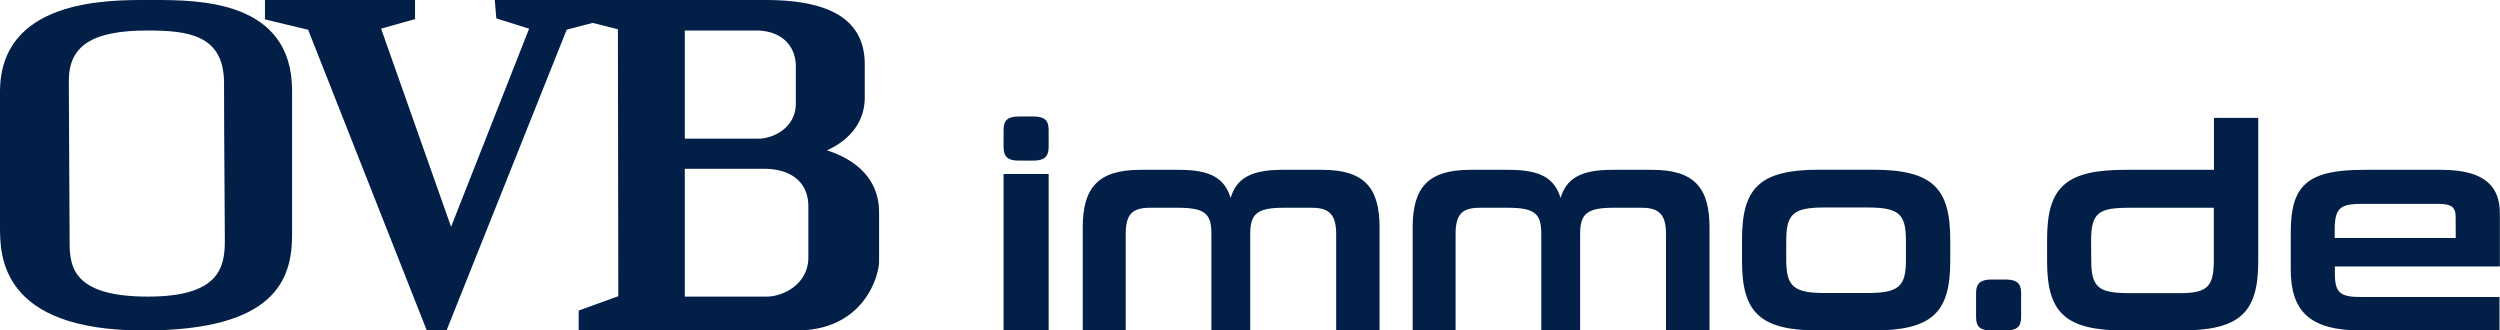
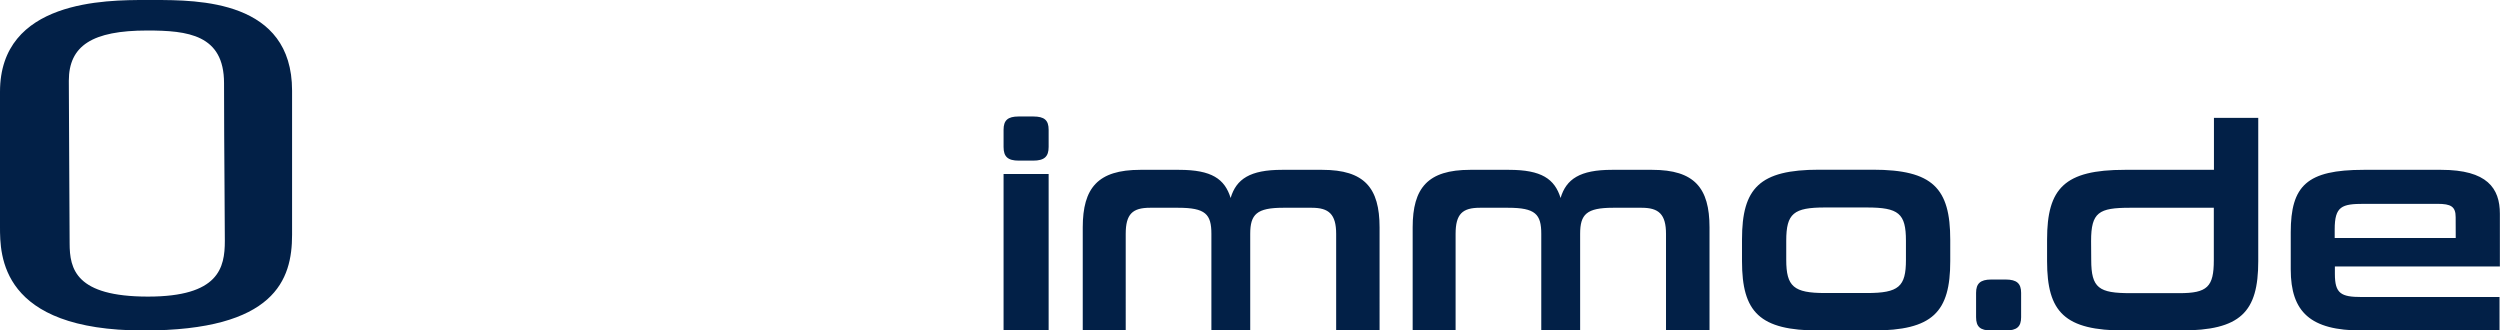
<svg xmlns="http://www.w3.org/2000/svg" viewBox="0 0 784.9 103.76">
  <defs>
    <style>.cls-1{fill:#022047;}</style>
  </defs>
  <g id="Ebene_2" data-name="Ebene 2">
    <g id="Ebene_1-2" data-name="Ebene 1">
      <path class="cls-1" d="M48.17,0H45.85C33.31,0,0,0,0,28.82V71.17c0,8.91,0,32.59,45.1,32.59,41.3,0,46.6-16,46.6-30V28.44C91.7,0,62.3,0,48.17,0ZM70.59,75.62c0,8.47-1.87,17.5-24.12,17.5-22.71,0-24.61-8.65-24.61-16.75,0-4.59-.07-15.23-.13-25.52s-.12-20.92-.12-25.5c0-11,7.36-15.77,24.61-15.77,12.71,0,24.12,1.27,24.12,16.51,0,10.51.08,22.58.15,32.28C70.54,65.52,70.59,71.68,70.59,75.62Z" />
-       <path class="cls-1" d="M259.61,47.2a26.78,26.78,0,0,0,3-1.57c5.81-3.6,8.89-8.81,8.89-15.08V20.15C271.46,6.59,261.28,0,240.34,0h-85l.49,5.78L166.12,9l-24.5,62.21L119.65,9,130.3,6V0H83.19V6.08L96.74,9.34,134,103.76h6.19L177.92,9.32l8.2-2.13,7.88,2L194.12,93,181.68,97.5v6.26H250c21.41,0,26-17.39,26-21.7V66.71C276,54.45,266.21,49.29,259.61,47.2ZM215,9.58h22.38c7.58,0,12.48,4.44,12.48,11.31V32.53c0,7.5-7,11-11.74,11H215Zm38.79,71.21c0,8.41-7.83,12.33-13.11,12.33H215V53h24.86c8.72,0,13.93,4.39,13.93,11.75Z" />
      <path class="cls-1" d="M771,74.73h-38V72c0-7.26,2.24-8,9.22-8h23.08c4.19,0,5.68.84,5.68,4.19Zm13.86,8.93V67.09c0-8-4-13.77-18.42-13.77H742.09c-17.78,0-22.89,4.93-22.89,19.64V84.59c0,13.4,6.23,19.17,22.24,19.17h43.31V93.25H741.44c-6.51,0-8.38-1.12-8.38-7.26V83.66Zm-128.34-8c0-9,2.42-10.43,12.19-10.43h26.34V81.71c0,8.37-2.05,10.33-10.8,10.33H668.84c-9.86,0-12.28-1.58-12.28-10.43Zm28.11,28.1C703.47,103.76,709,98,709,82V37H695.09V53.32h-28c-18.9,0-24.39,5.77-24.39,21.87V82c0,16,5.49,21.77,24.39,21.77Zm-54.92,0c3.54,0,4.84-1.21,4.84-4.18V91.94c0-2.88-1.3-4.18-4.84-4.18h-4.56c-3.44,0-4.74,1.3-4.74,4.18v7.64c0,3,1.3,4.18,4.74,4.18ZM598.39,81.61C598.39,90,596.15,92,586.1,92H573c-9.87,0-12.19-2.05-12.19-10.43v-6c0-8.57,2.32-10.43,12.19-10.43H586.1c10,0,12.29,1.86,12.29,10.43ZM588,103.76c18.81,0,24.3-5.77,24.3-21.77V75.28c0-16.19-5.49-22-24.3-22H571.12c-18.71,0-24.2,5.77-24.2,21.87V82c0,16,5.49,21.77,24.2,21.77Zm-51.28,0V71.38c0-12.38-4.74-18.06-18-18.06H506.06c-10,0-14.33,2.88-16.1,8.84-1.86-6-6-8.84-16.19-8.84h-12.2c-13.31,0-18.05,5.68-18.05,18.06v32.38H457V73.42c0-6.23,2.14-8.19,7.63-8.19h8.85c8.56,0,10.42,2,10.42,8.19v30.34H496.1V73.42c0-6.14,2-8.19,10.33-8.19h9c5.31,0,7.63,2,7.63,8.19v30.34Zm-103.59,0V71.38c0-12.38-4.74-18.06-18-18.06H402.47c-10,0-14.33,2.88-16.1,8.84-1.86-6-5.95-8.84-16.19-8.84H358c-13.31,0-18.06,5.68-18.06,18.06v32.38h13.49V73.42c0-6.23,2.15-8.19,7.64-8.19h8.84c8.56,0,10.42,2,10.42,8.19v30.34h12.19V73.42c0-6.14,2.05-8.19,10.34-8.19h9c5.31,0,7.64,2,7.64,8.19v30.34ZM324.39,50.43c3.53,0,4.84-1.3,4.84-4.28v-5.4c0-3-1.31-4.18-4.84-4.18h-4.56c-3.45,0-4.75,1.21-4.75,4.18v5.4c0,3,1.3,4.28,4.75,4.28Zm4.84,4.19H315.08v49.14h14.15Z" />
    </g>
  </g>
</svg>